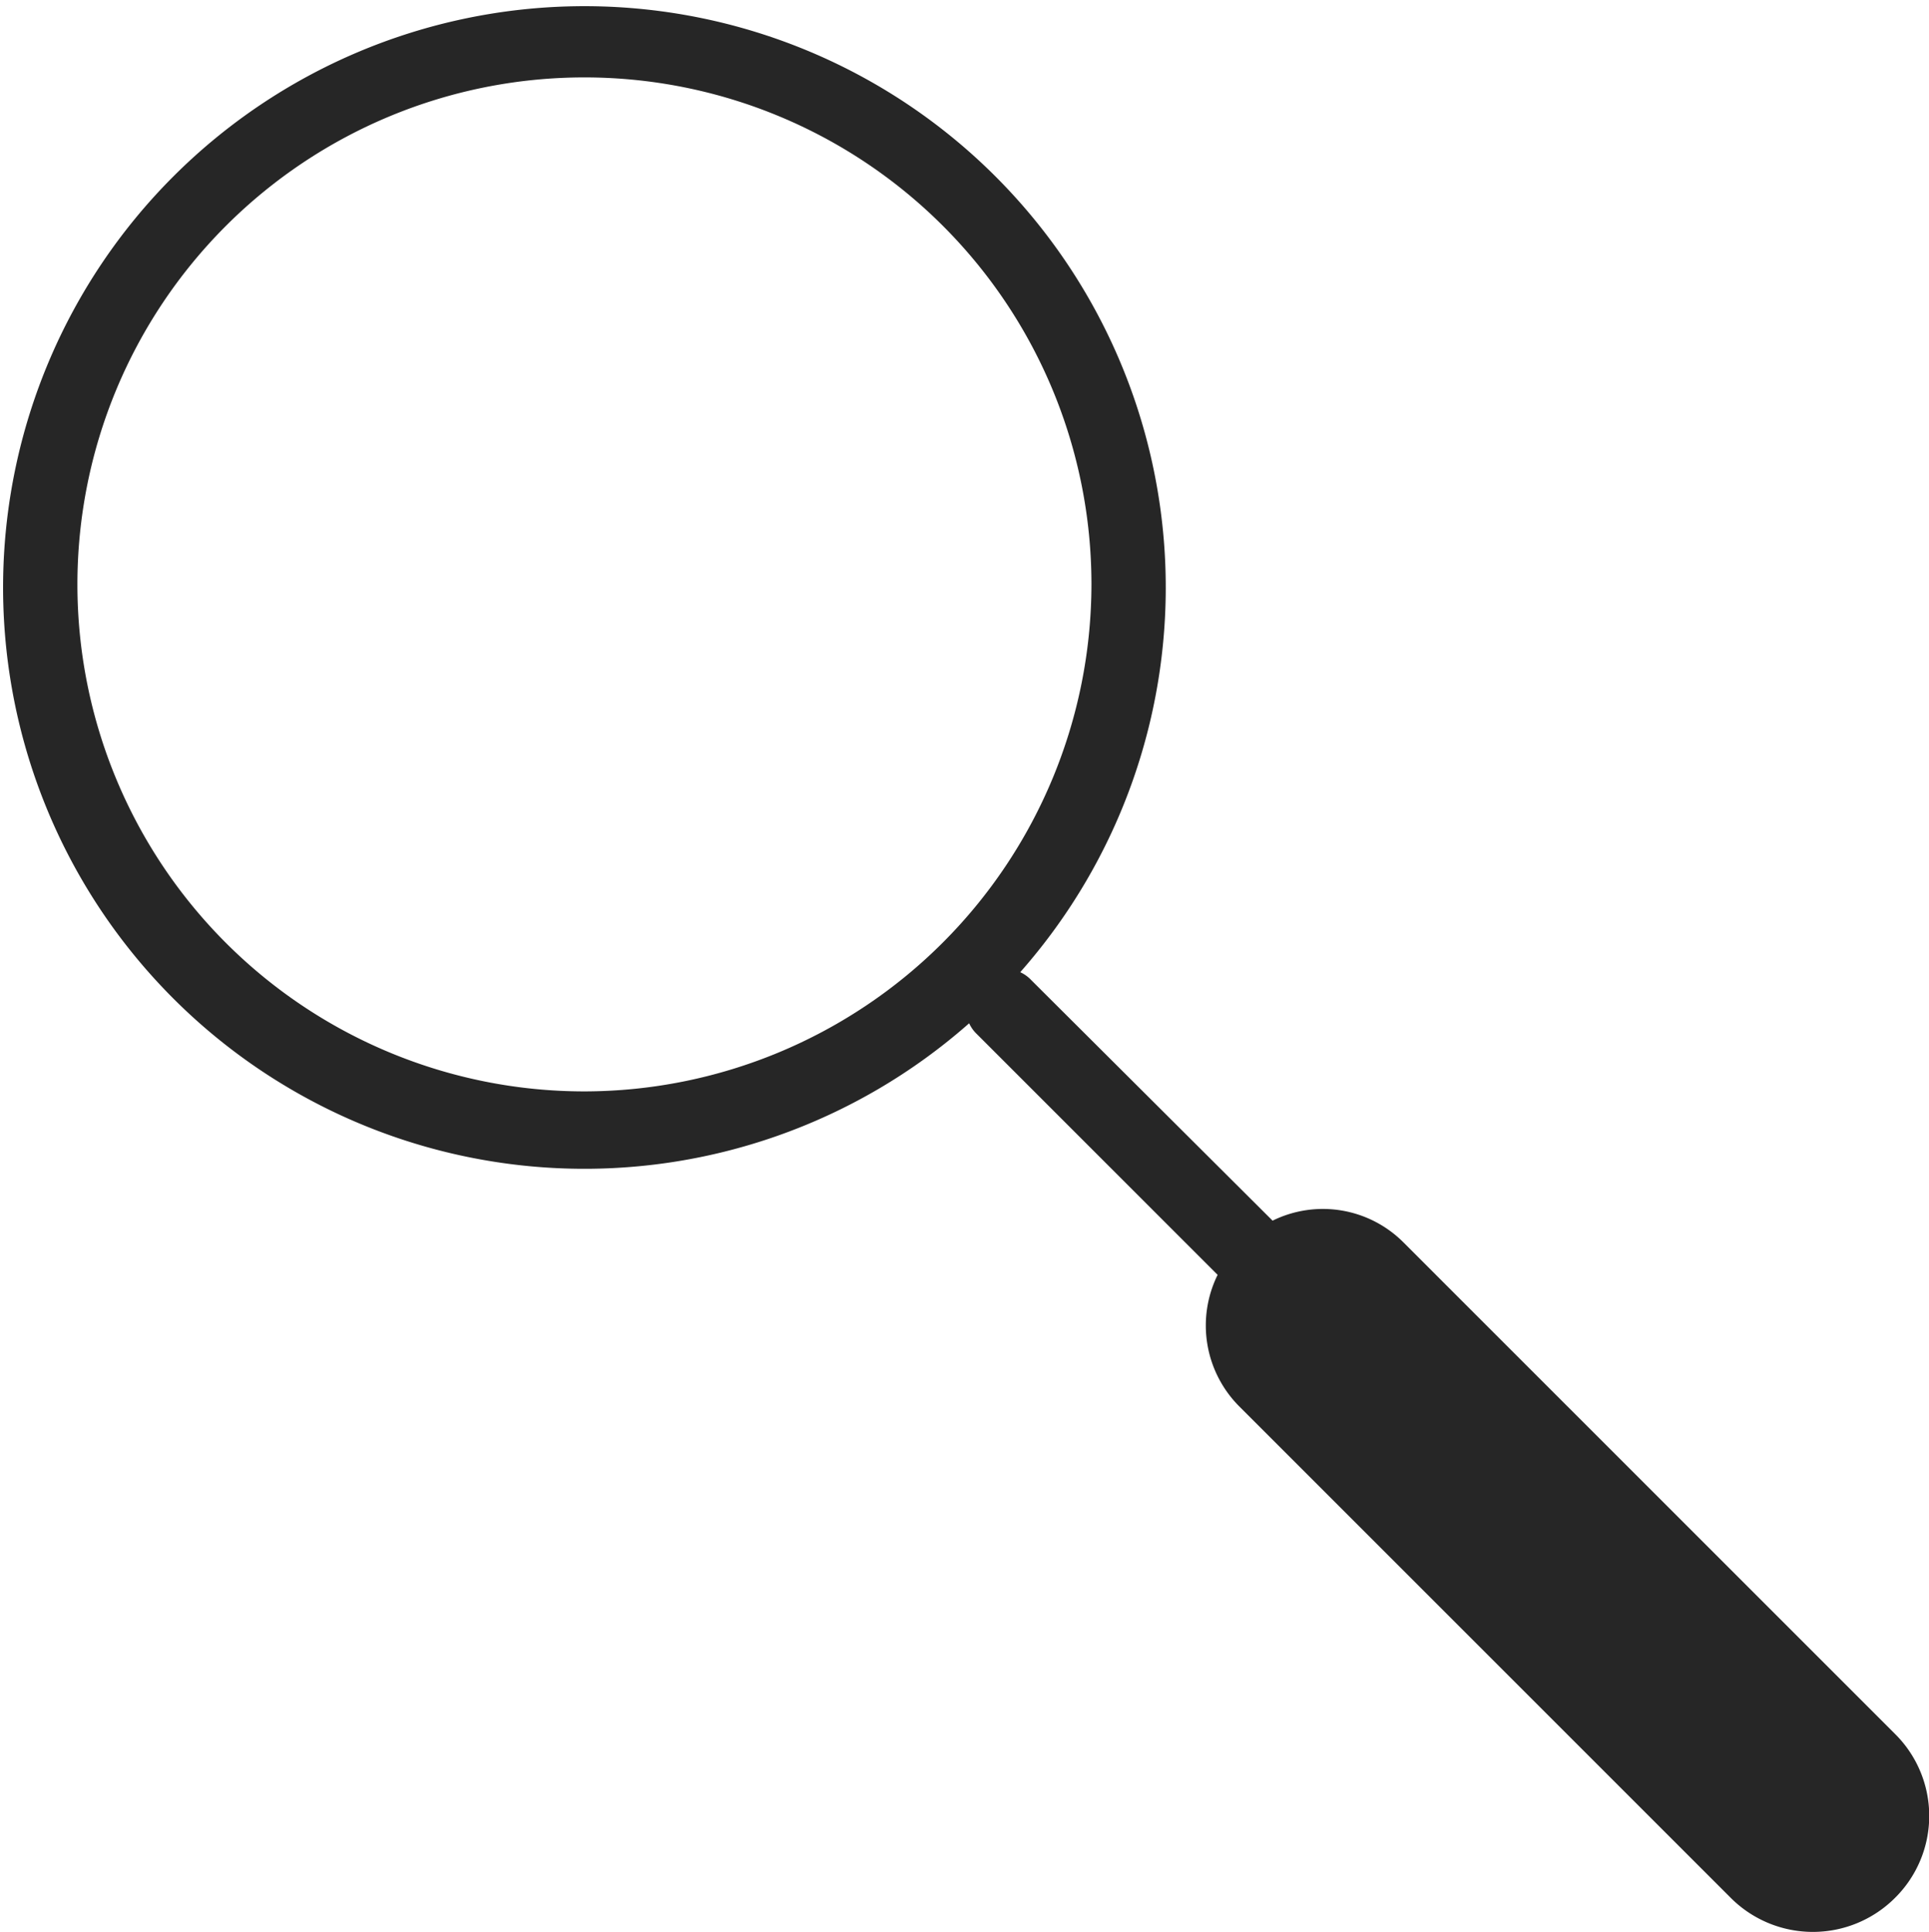
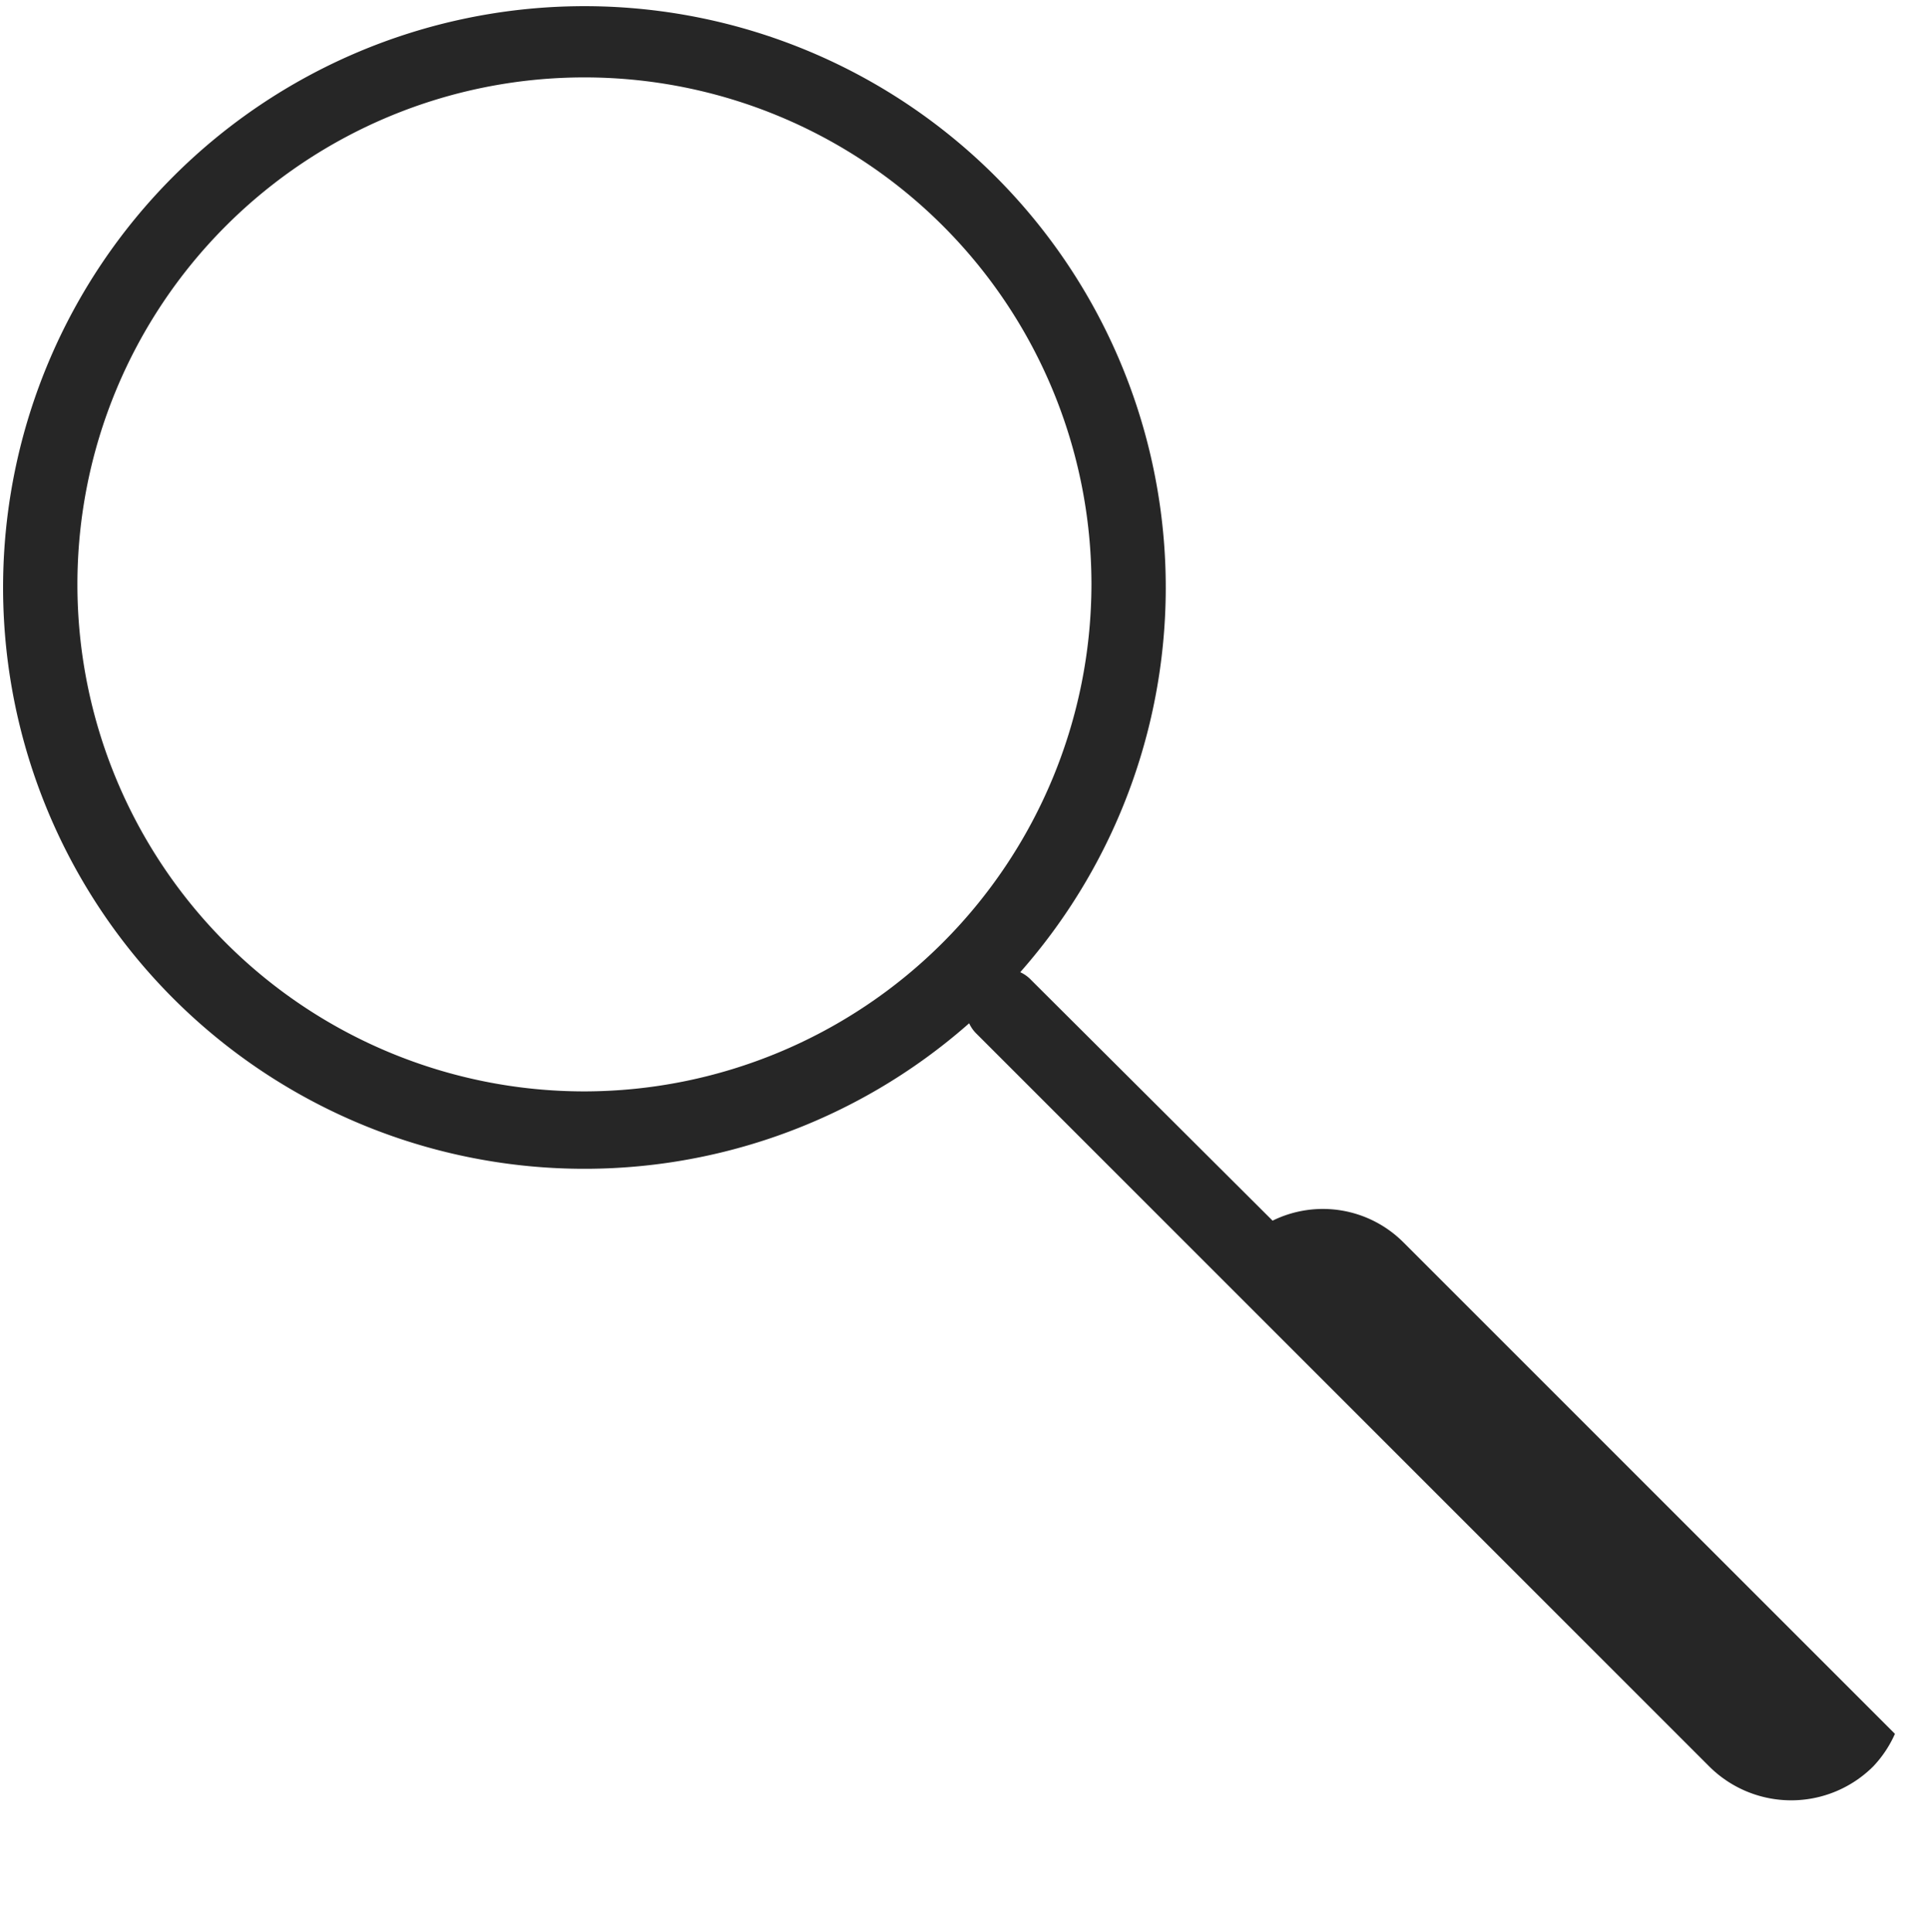
<svg xmlns="http://www.w3.org/2000/svg" id="Capa_1" data-name="Capa 1" viewBox="0 0 24.92 24.96">
  <title>Iconos</title>
-   <path d="M24.48,22.4l-6.35-6.35a1.47,1.47,0,0,0-1.69-.28l-3.12-3.11a.45.45,0,0,0-.14-.1,7.51,7.51,0,1,0-.66.66.45.45,0,0,0,.1.14l3.11,3.11a1.48,1.48,0,0,0,.28,1.7l6.35,6.35a1.5,1.5,0,0,0,2.12,0A1.49,1.49,0,0,0,24.48,22.4ZM7.55,14.1A6.55,6.55,0,1,1,14.1,7.55,6.56,6.56,0,0,1,7.55,14.1Z" style="fill:#262626" />
+   <path d="M24.48,22.4l-6.35-6.35a1.47,1.47,0,0,0-1.69-.28l-3.12-3.11a.45.45,0,0,0-.14-.1,7.51,7.51,0,1,0-.66.66.45.45,0,0,0,.1.14l3.11,3.11l6.35,6.35a1.5,1.5,0,0,0,2.12,0A1.49,1.49,0,0,0,24.48,22.4ZM7.55,14.1A6.55,6.55,0,1,1,14.1,7.55,6.56,6.56,0,0,1,7.55,14.1Z" style="fill:#262626" />
</svg>